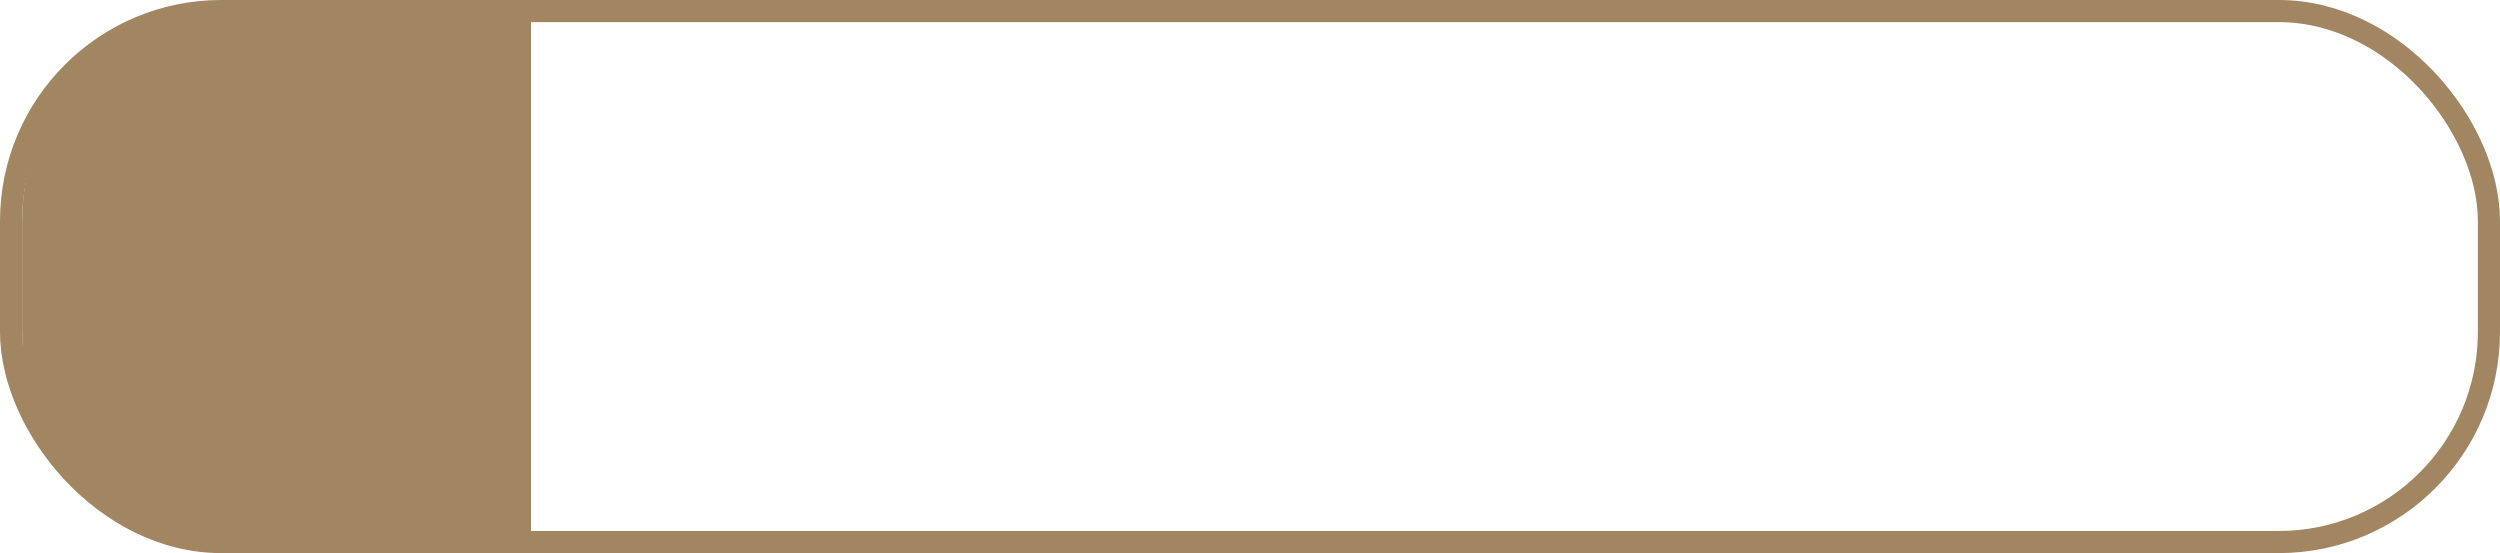
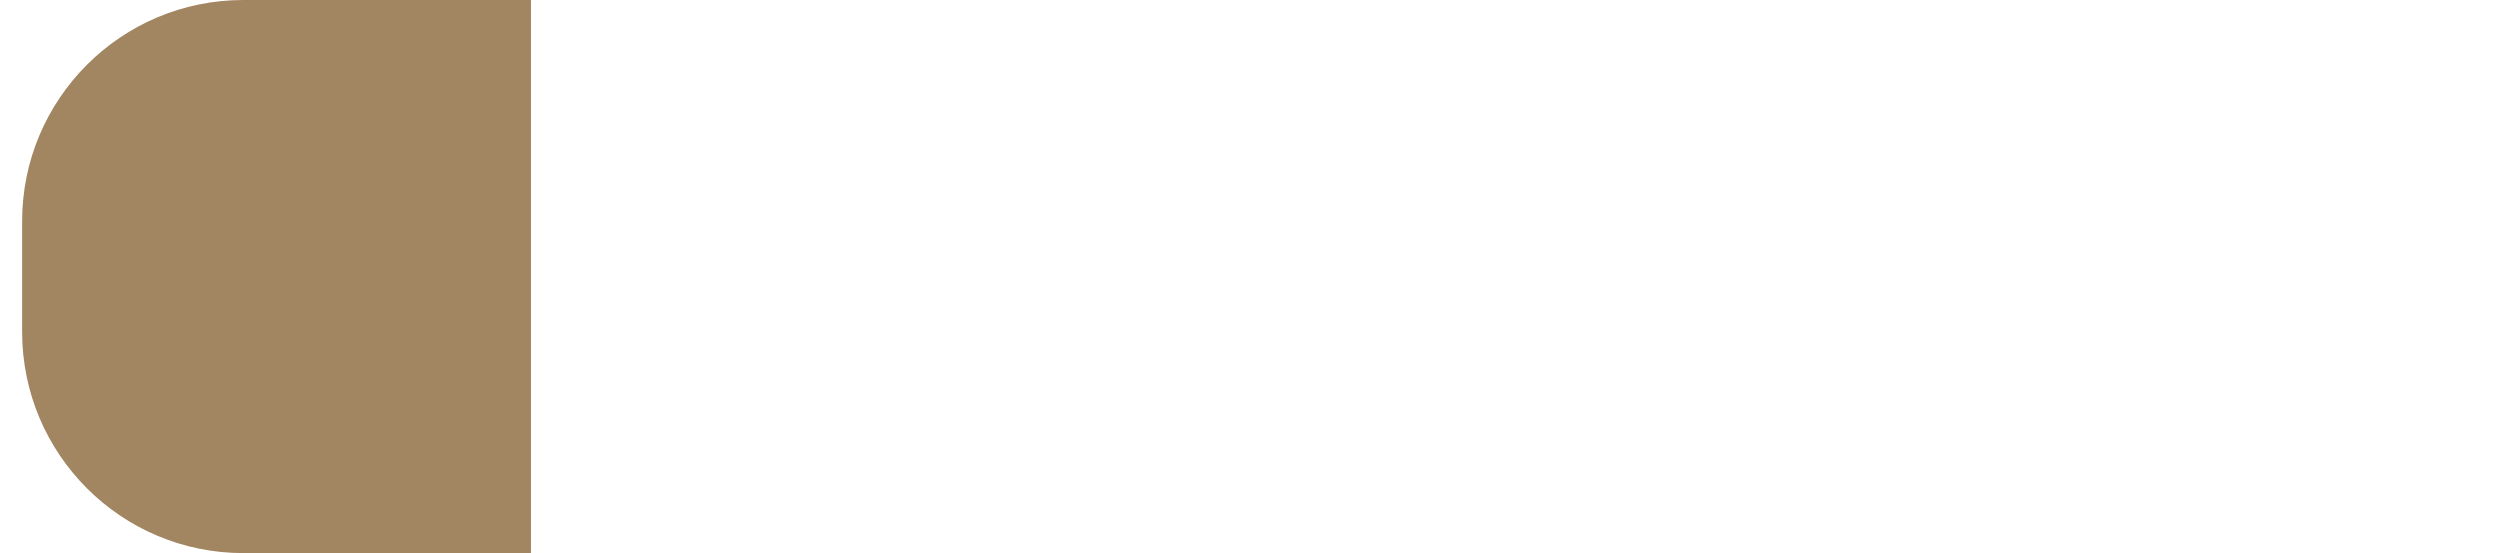
<svg xmlns="http://www.w3.org/2000/svg" width="113" height="25" viewBox="0 0 113 25" fill="none">
  <path d="M11 0.5H23.5V24.5H11C5.753 24.5 1.5 20.247 1.5 15V10C1.5 4.753 5.753 0.5 11 0.5Z" fill="#A28561" stroke="#A28561" />
-   <rect x="0.5" y="0.5" width="112" height="24" rx="9.5" stroke="#A28561" />
</svg>